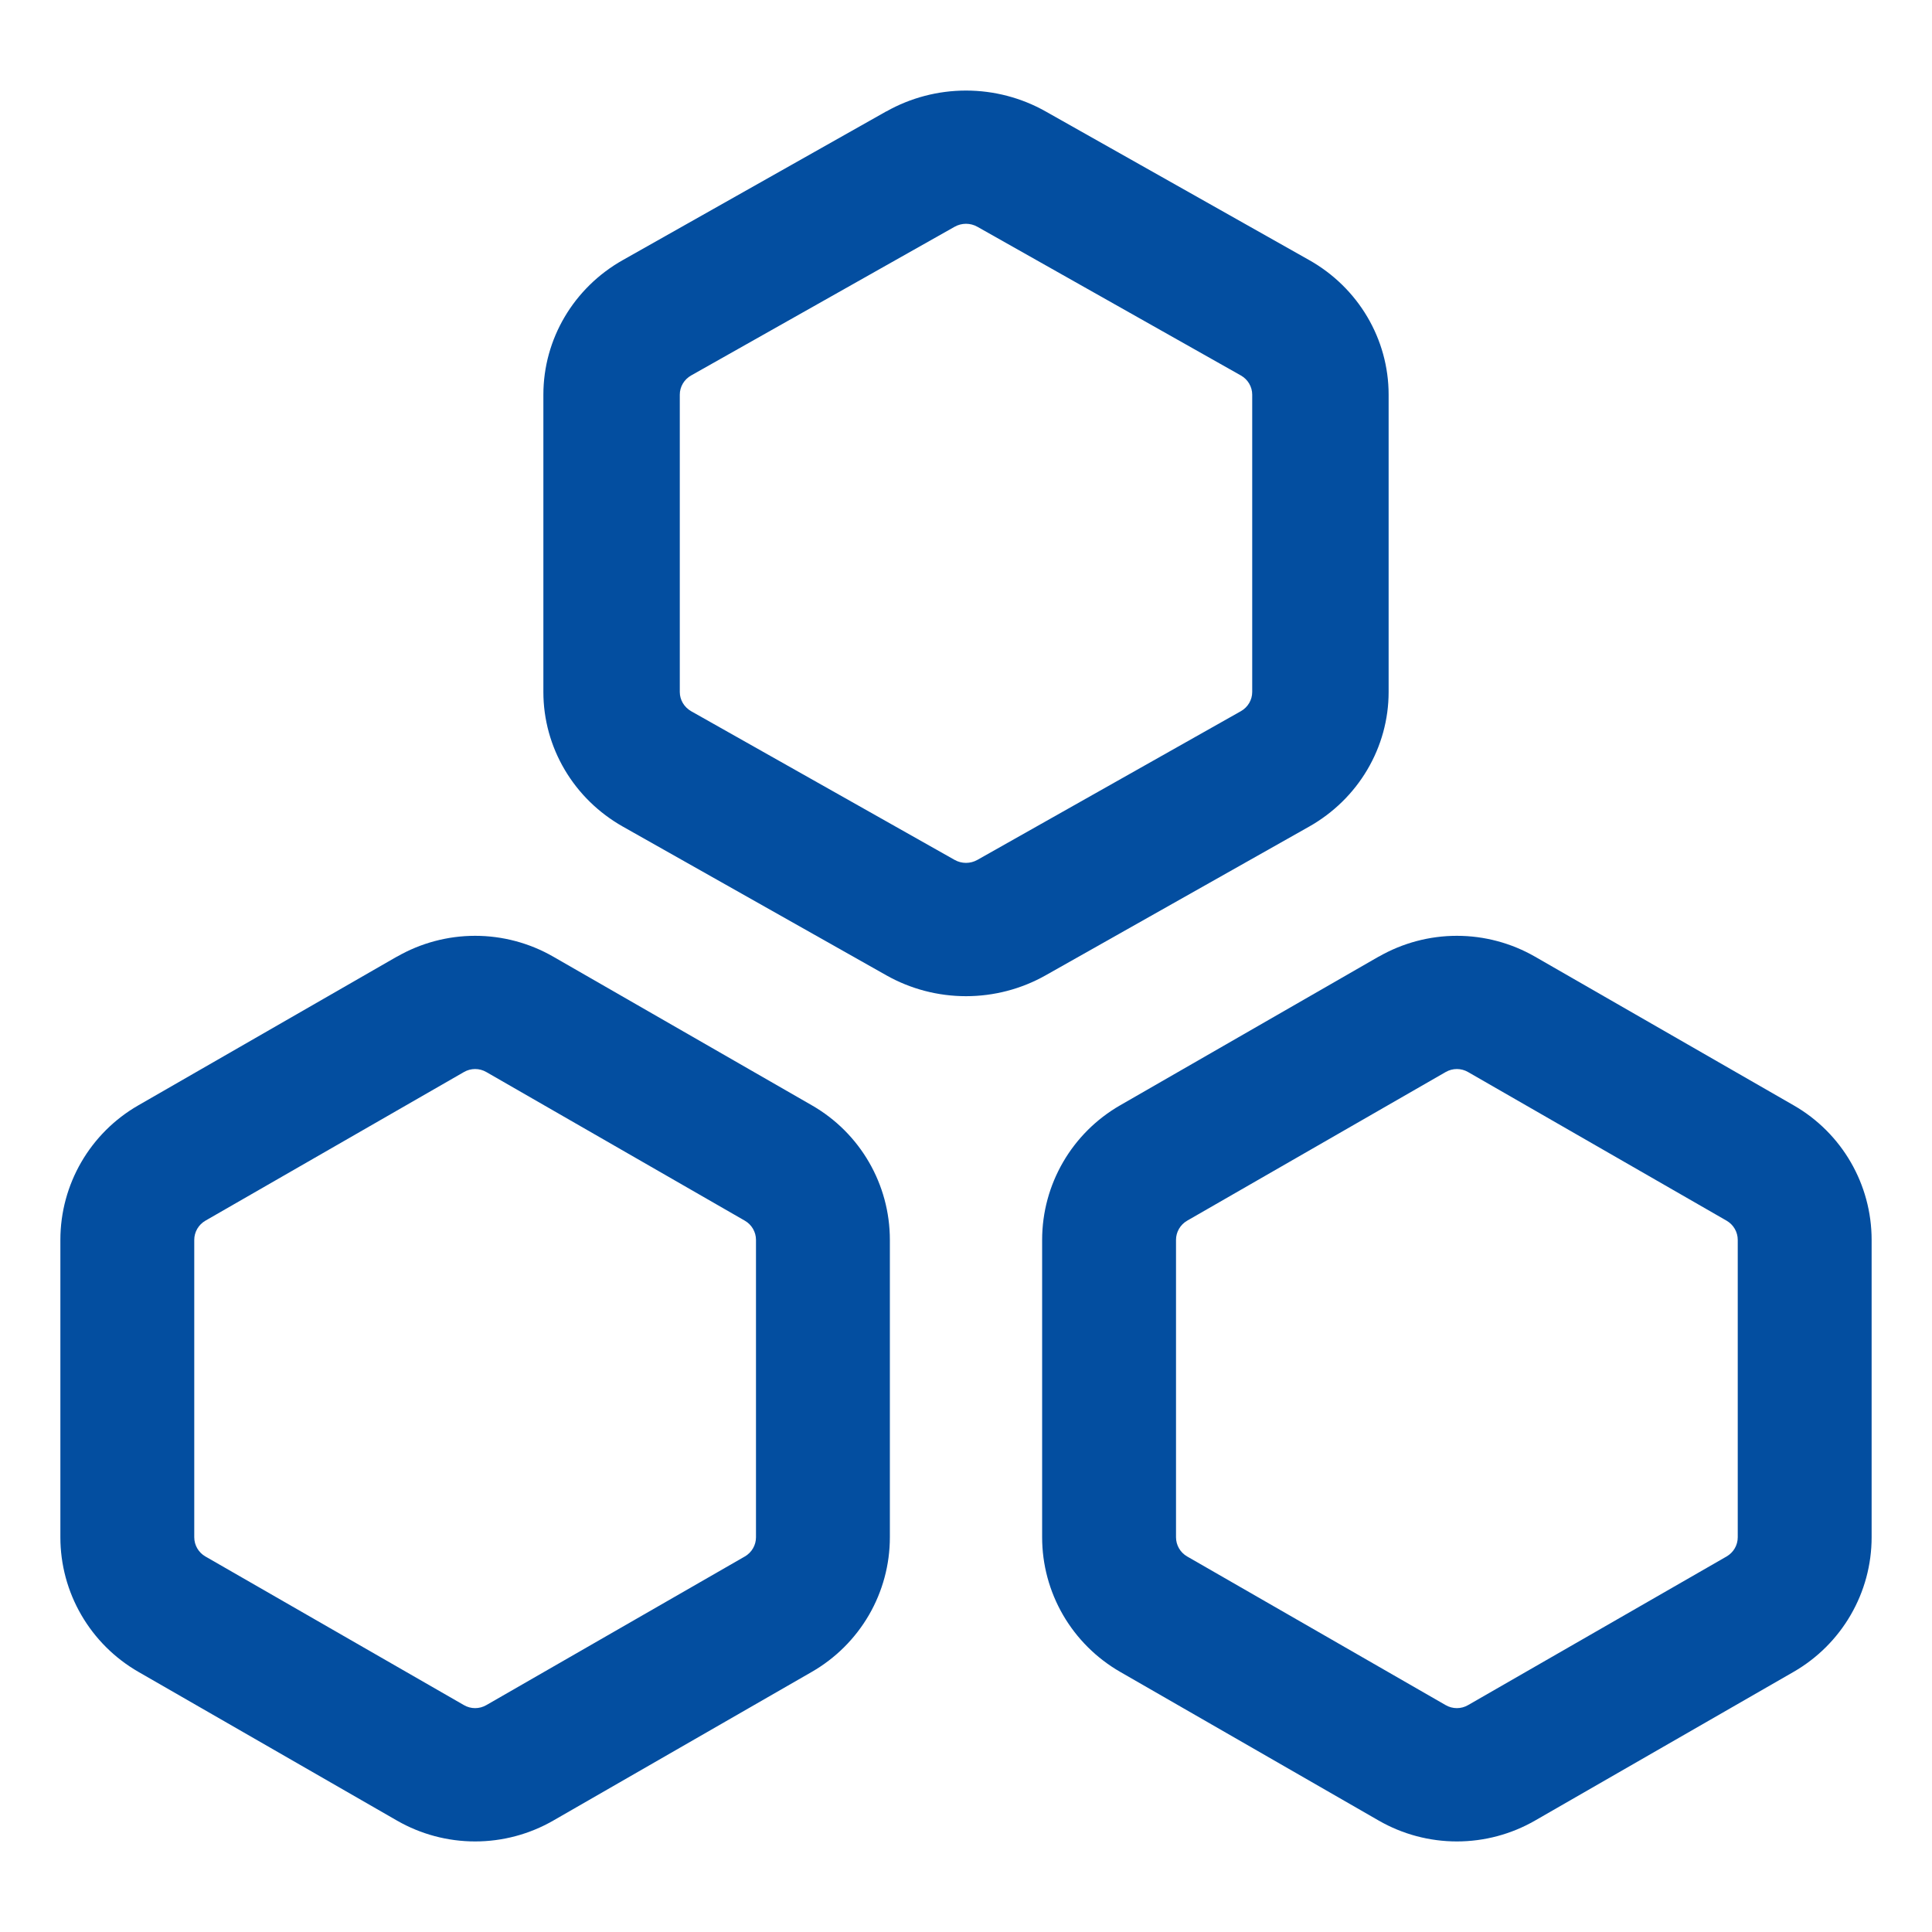
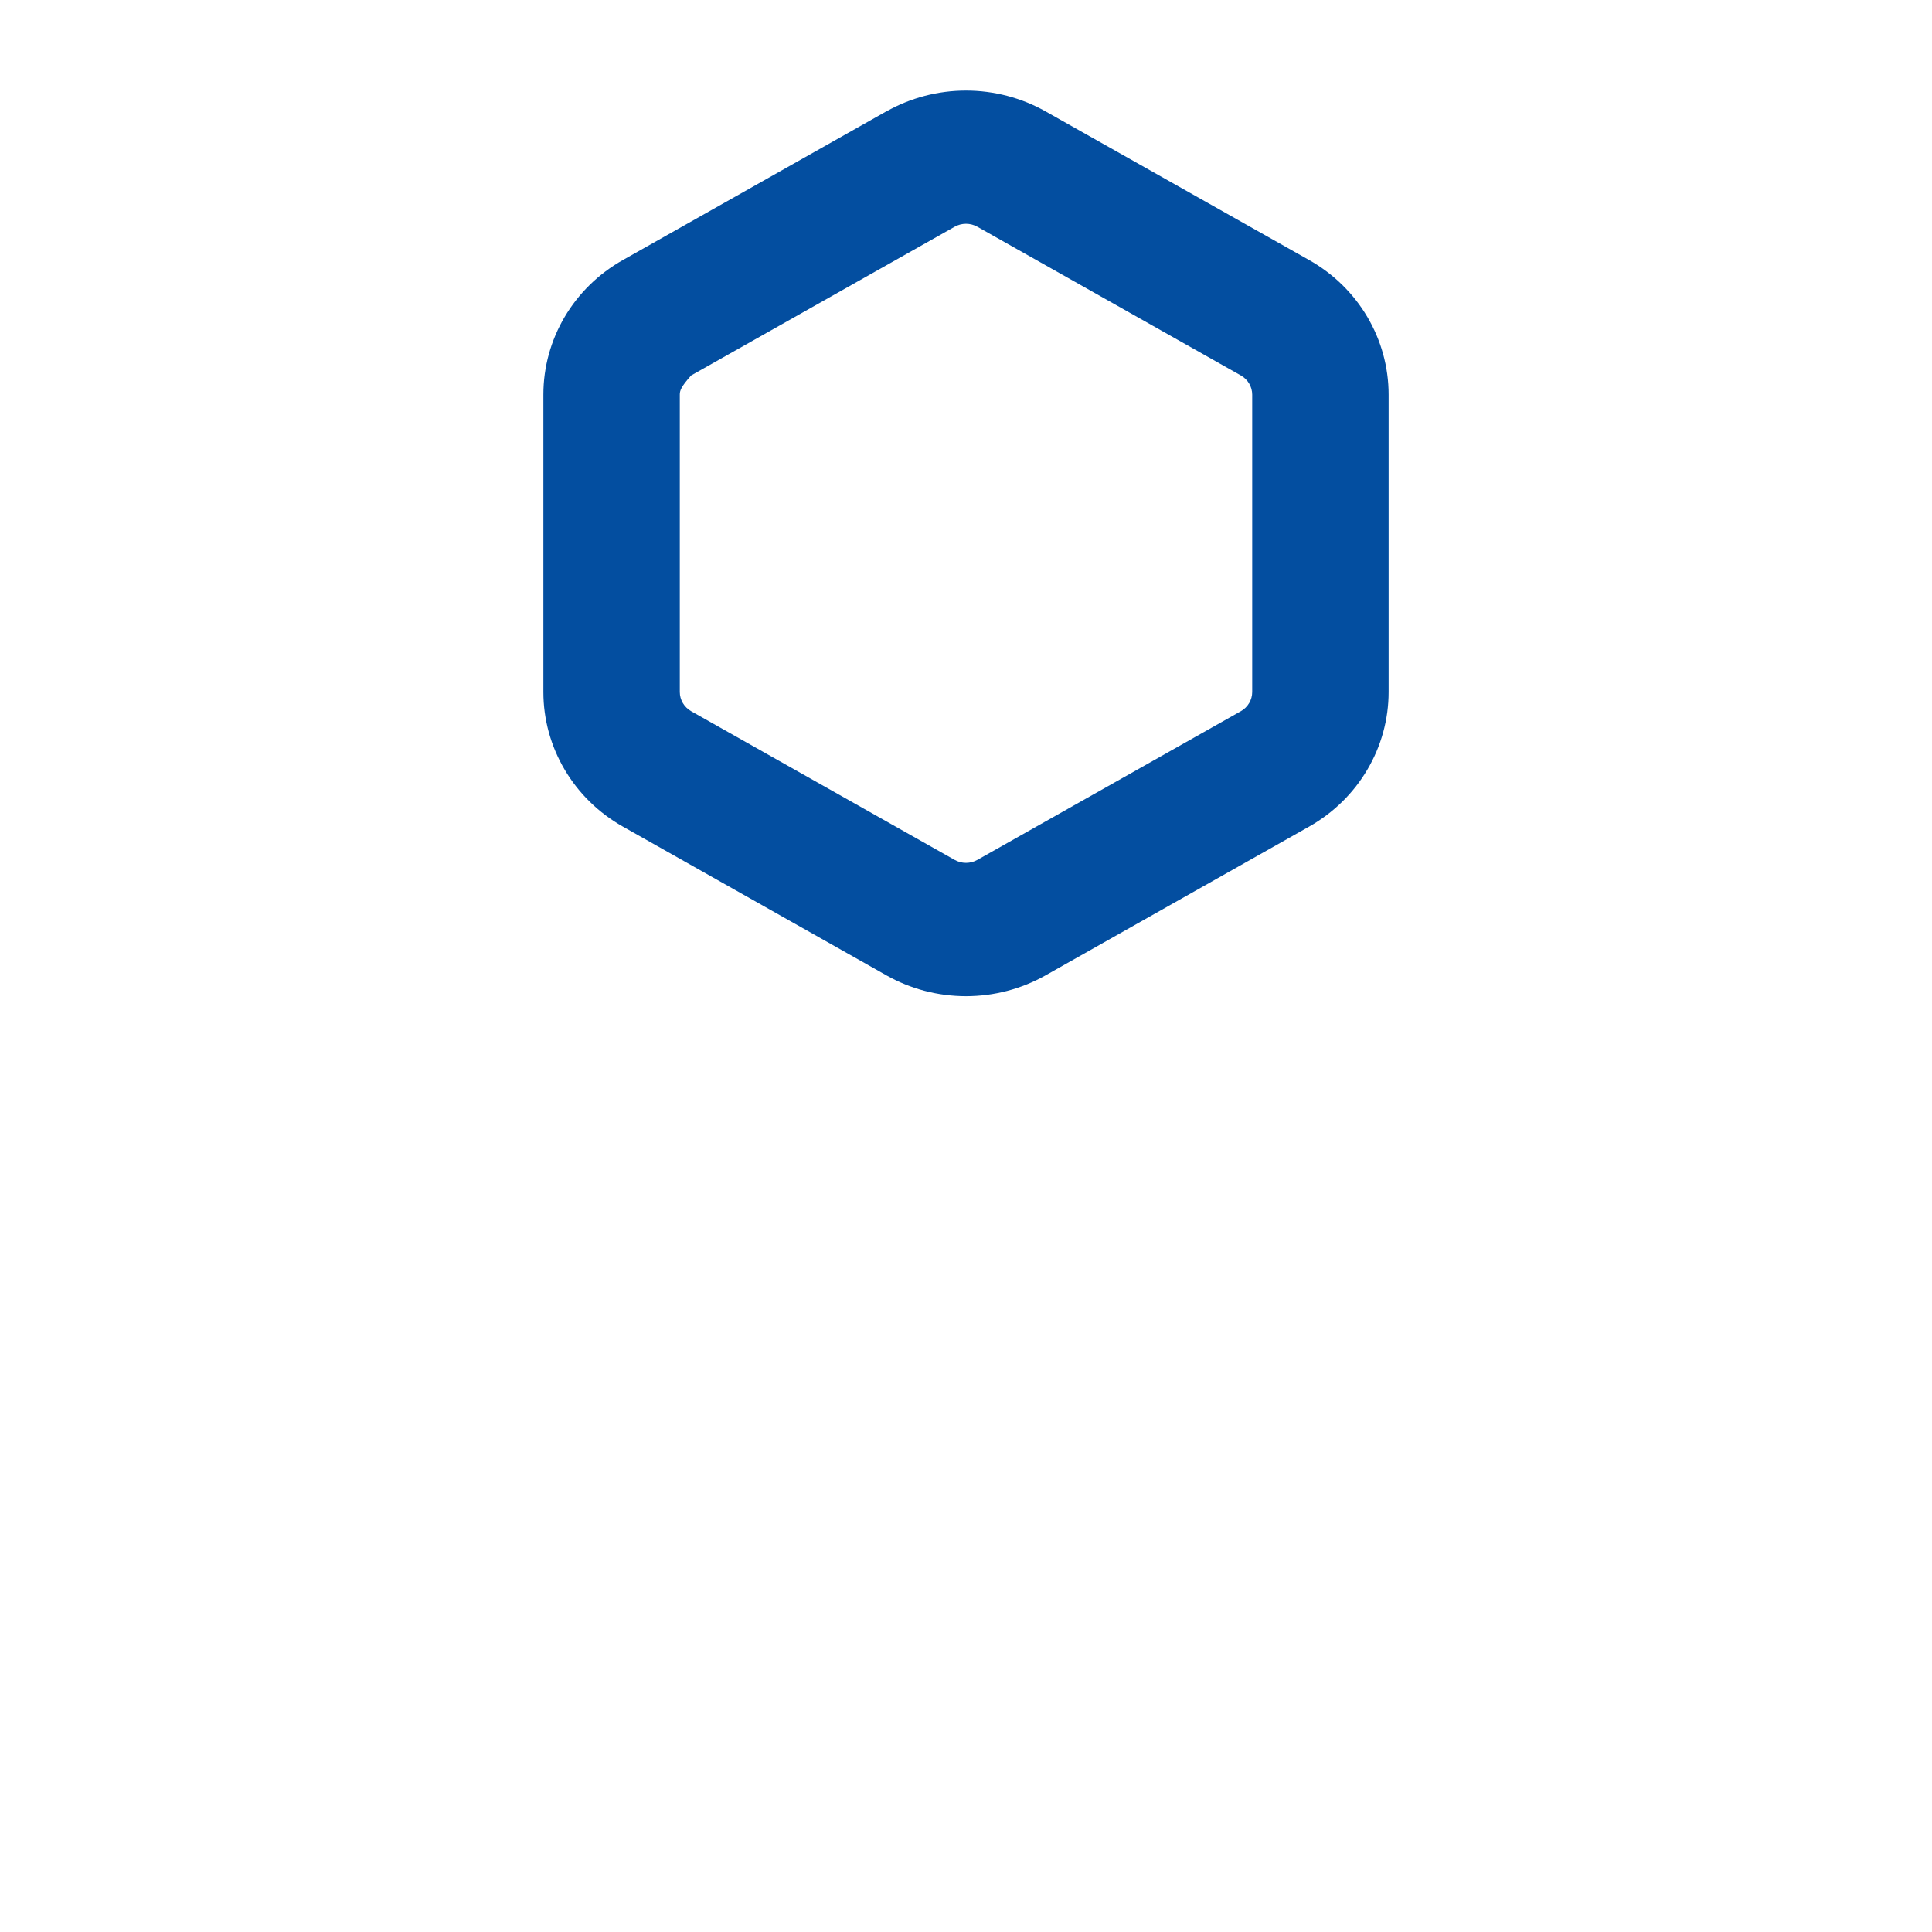
<svg xmlns="http://www.w3.org/2000/svg" width="64" height="64" viewBox="0 0 64 64" fill="none">
-   <path d="M45.674 31.69C46.461 31.238 47.353 31 48.261 31C49.169 31 50.061 31.238 50.848 31.69L59.413 36.613C61.016 37.531 62 39.233 62 41.073V50.924C62 51.828 61.761 52.716 61.306 53.499C60.852 54.282 60.199 54.932 59.413 55.384L50.848 60.31C50.061 60.762 49.169 61 48.261 61C47.353 61 46.461 60.762 45.674 60.31L37.109 55.384C36.323 54.932 35.67 54.282 35.215 53.499C34.761 52.716 34.522 51.828 34.522 50.924V41.073C34.522 39.233 35.509 37.531 37.109 36.613L45.674 31.687V31.69ZM48.63 35.512C48.518 35.447 48.391 35.413 48.261 35.413C48.131 35.413 48.004 35.447 47.891 35.512L39.326 40.437C39.214 40.502 39.121 40.594 39.056 40.706C38.991 40.818 38.957 40.944 38.957 41.073V50.924C38.957 51.186 39.099 51.43 39.326 51.56L47.891 56.485C48.004 56.55 48.131 56.584 48.261 56.584C48.391 56.584 48.518 56.55 48.63 56.485L57.196 51.56C57.308 51.495 57.401 51.403 57.466 51.291C57.531 51.18 57.565 51.053 57.565 50.924V41.073C57.565 40.944 57.531 40.818 57.466 40.706C57.401 40.594 57.308 40.502 57.196 40.437L48.63 35.512ZM13.152 31.69C13.939 31.238 14.831 31 15.739 31C16.647 31 17.54 31.238 18.326 31.69L26.891 36.613C28.494 37.531 29.478 39.233 29.478 41.073V50.924C29.478 51.828 29.239 52.716 28.785 53.499C28.33 54.282 27.677 54.932 26.891 55.384L18.326 60.31C17.54 60.762 16.647 61 15.739 61C14.831 61 13.939 60.762 13.152 60.31L4.587 55.384C3.801 54.932 3.148 54.282 2.694 53.499C2.239 52.716 2 51.828 2 50.924V41.073C2 39.233 2.985 37.531 4.587 36.613L13.152 31.687V31.69ZM16.109 35.512C15.996 35.447 15.869 35.413 15.739 35.413C15.609 35.413 15.482 35.447 15.37 35.512L6.804 40.437C6.692 40.502 6.599 40.594 6.534 40.706C6.469 40.818 6.435 40.944 6.435 41.073V50.924C6.435 51.186 6.577 51.43 6.804 51.56L15.37 56.485C15.482 56.55 15.609 56.584 15.739 56.584C15.869 56.584 15.996 56.55 16.109 56.485L24.674 51.56C24.786 51.495 24.879 51.403 24.944 51.291C25.009 51.18 25.043 51.053 25.043 50.924V41.073C25.043 40.944 25.009 40.818 24.944 40.706C24.879 40.594 24.786 40.502 24.674 40.437L16.109 35.512Z" fill="#034EA0" />
-   <path d="M29.364 3.69C30.165 3.238 31.075 3 32 3C32.925 3 33.835 3.238 34.636 3.69L43.364 8.613C44.997 9.531 46 11.233 46 13.073V22.924C46 23.828 45.756 24.716 45.293 25.499C44.831 26.282 44.165 26.932 43.364 27.384L34.636 32.31C33.835 32.762 32.925 33 32 33C31.075 33 30.165 32.762 29.364 32.31L20.636 27.384C19.835 26.932 19.169 26.282 18.707 25.499C18.244 24.716 18 23.828 18 22.924V13.073C18 11.233 19.003 9.531 20.636 8.613L29.364 3.687V3.69ZM32.377 7.512C32.262 7.447 32.132 7.413 32 7.413C31.868 7.413 31.738 7.447 31.623 7.512L22.896 12.437C22.781 12.502 22.686 12.594 22.62 12.706C22.554 12.818 22.519 12.944 22.519 13.073V22.924C22.519 23.186 22.664 23.427 22.896 23.56L31.623 28.485C31.738 28.55 31.868 28.584 32 28.584C32.132 28.584 32.262 28.55 32.377 28.485L41.104 23.56C41.219 23.495 41.314 23.403 41.38 23.291C41.446 23.18 41.481 23.053 41.481 22.924V13.073C41.481 12.944 41.446 12.818 41.38 12.706C41.314 12.594 41.219 12.502 41.104 12.437L32.377 7.512Z" fill="#034EA0" />
+   <path d="M29.364 3.69C30.165 3.238 31.075 3 32 3C32.925 3 33.835 3.238 34.636 3.69L43.364 8.613C44.997 9.531 46 11.233 46 13.073V22.924C46 23.828 45.756 24.716 45.293 25.499C44.831 26.282 44.165 26.932 43.364 27.384L34.636 32.31C33.835 32.762 32.925 33 32 33C31.075 33 30.165 32.762 29.364 32.31L20.636 27.384C19.835 26.932 19.169 26.282 18.707 25.499C18.244 24.716 18 23.828 18 22.924V13.073C18 11.233 19.003 9.531 20.636 8.613L29.364 3.687V3.69ZM32.377 7.512C32.262 7.447 32.132 7.413 32 7.413C31.868 7.413 31.738 7.447 31.623 7.512L22.896 12.437C22.554 12.818 22.519 12.944 22.519 13.073V22.924C22.519 23.186 22.664 23.427 22.896 23.56L31.623 28.485C31.738 28.55 31.868 28.584 32 28.584C32.132 28.584 32.262 28.55 32.377 28.485L41.104 23.56C41.219 23.495 41.314 23.403 41.38 23.291C41.446 23.18 41.481 23.053 41.481 22.924V13.073C41.481 12.944 41.446 12.818 41.38 12.706C41.314 12.594 41.219 12.502 41.104 12.437L32.377 7.512Z" fill="#034EA0" />
</svg>